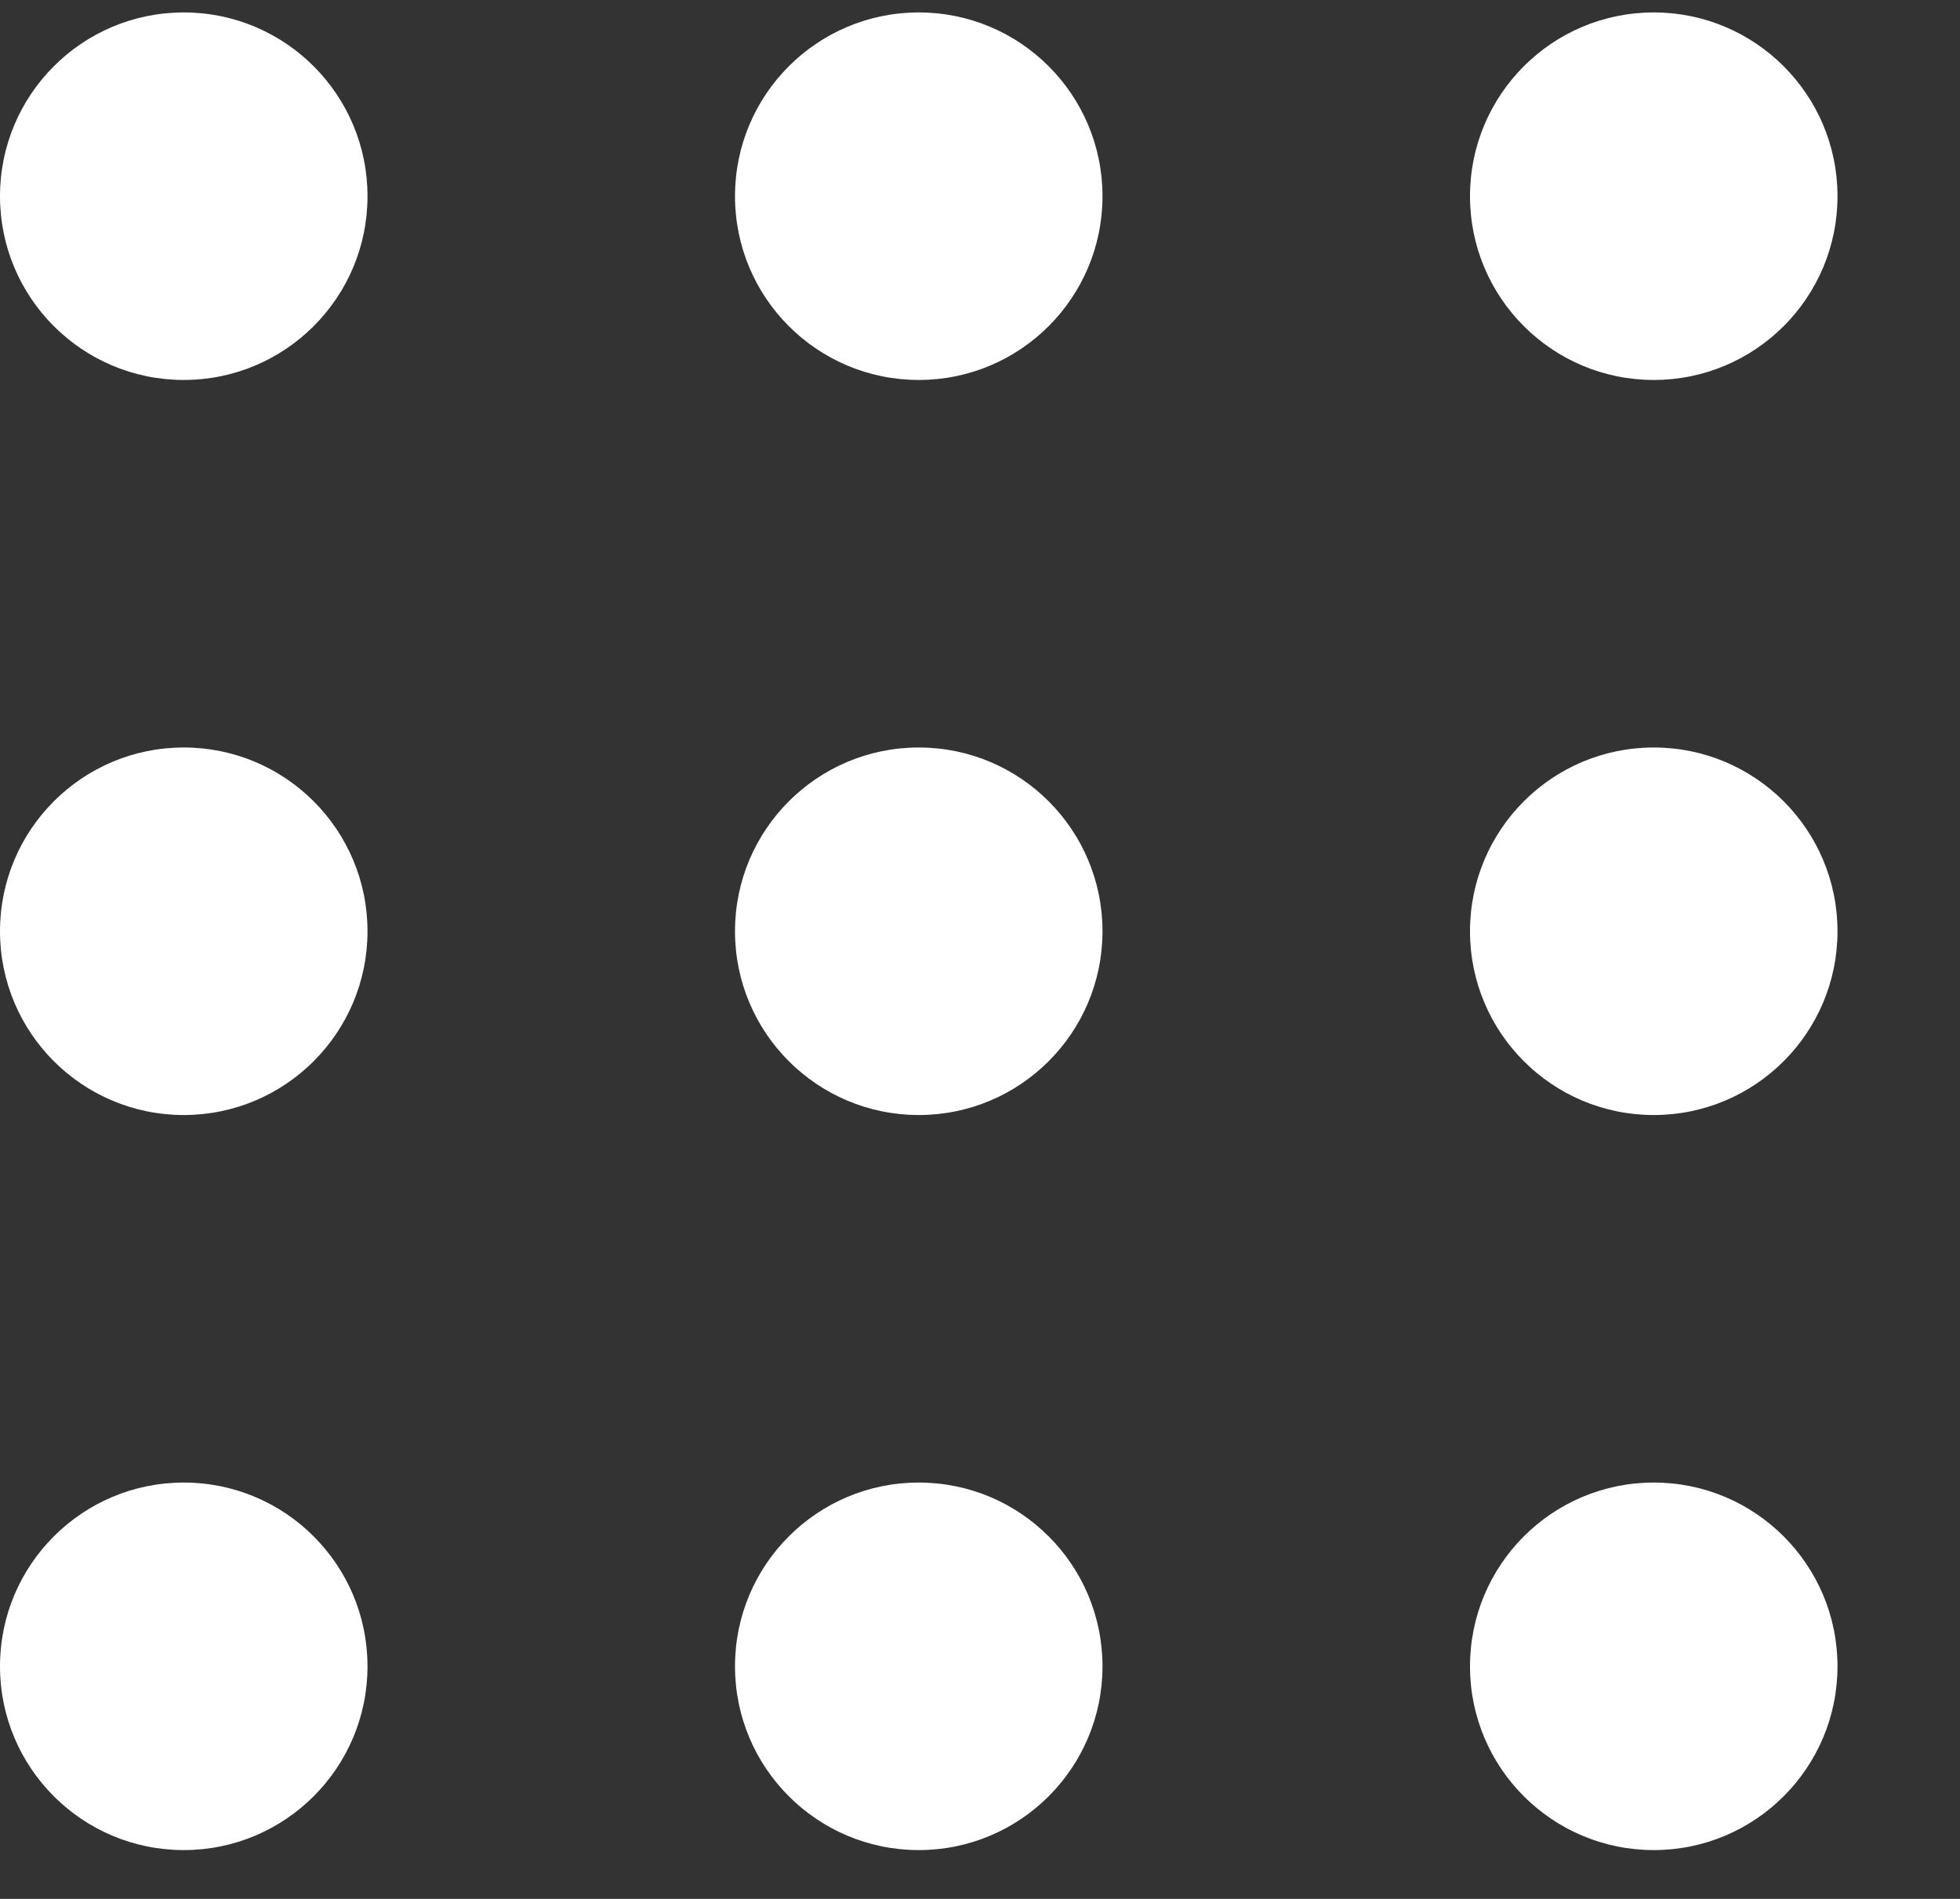
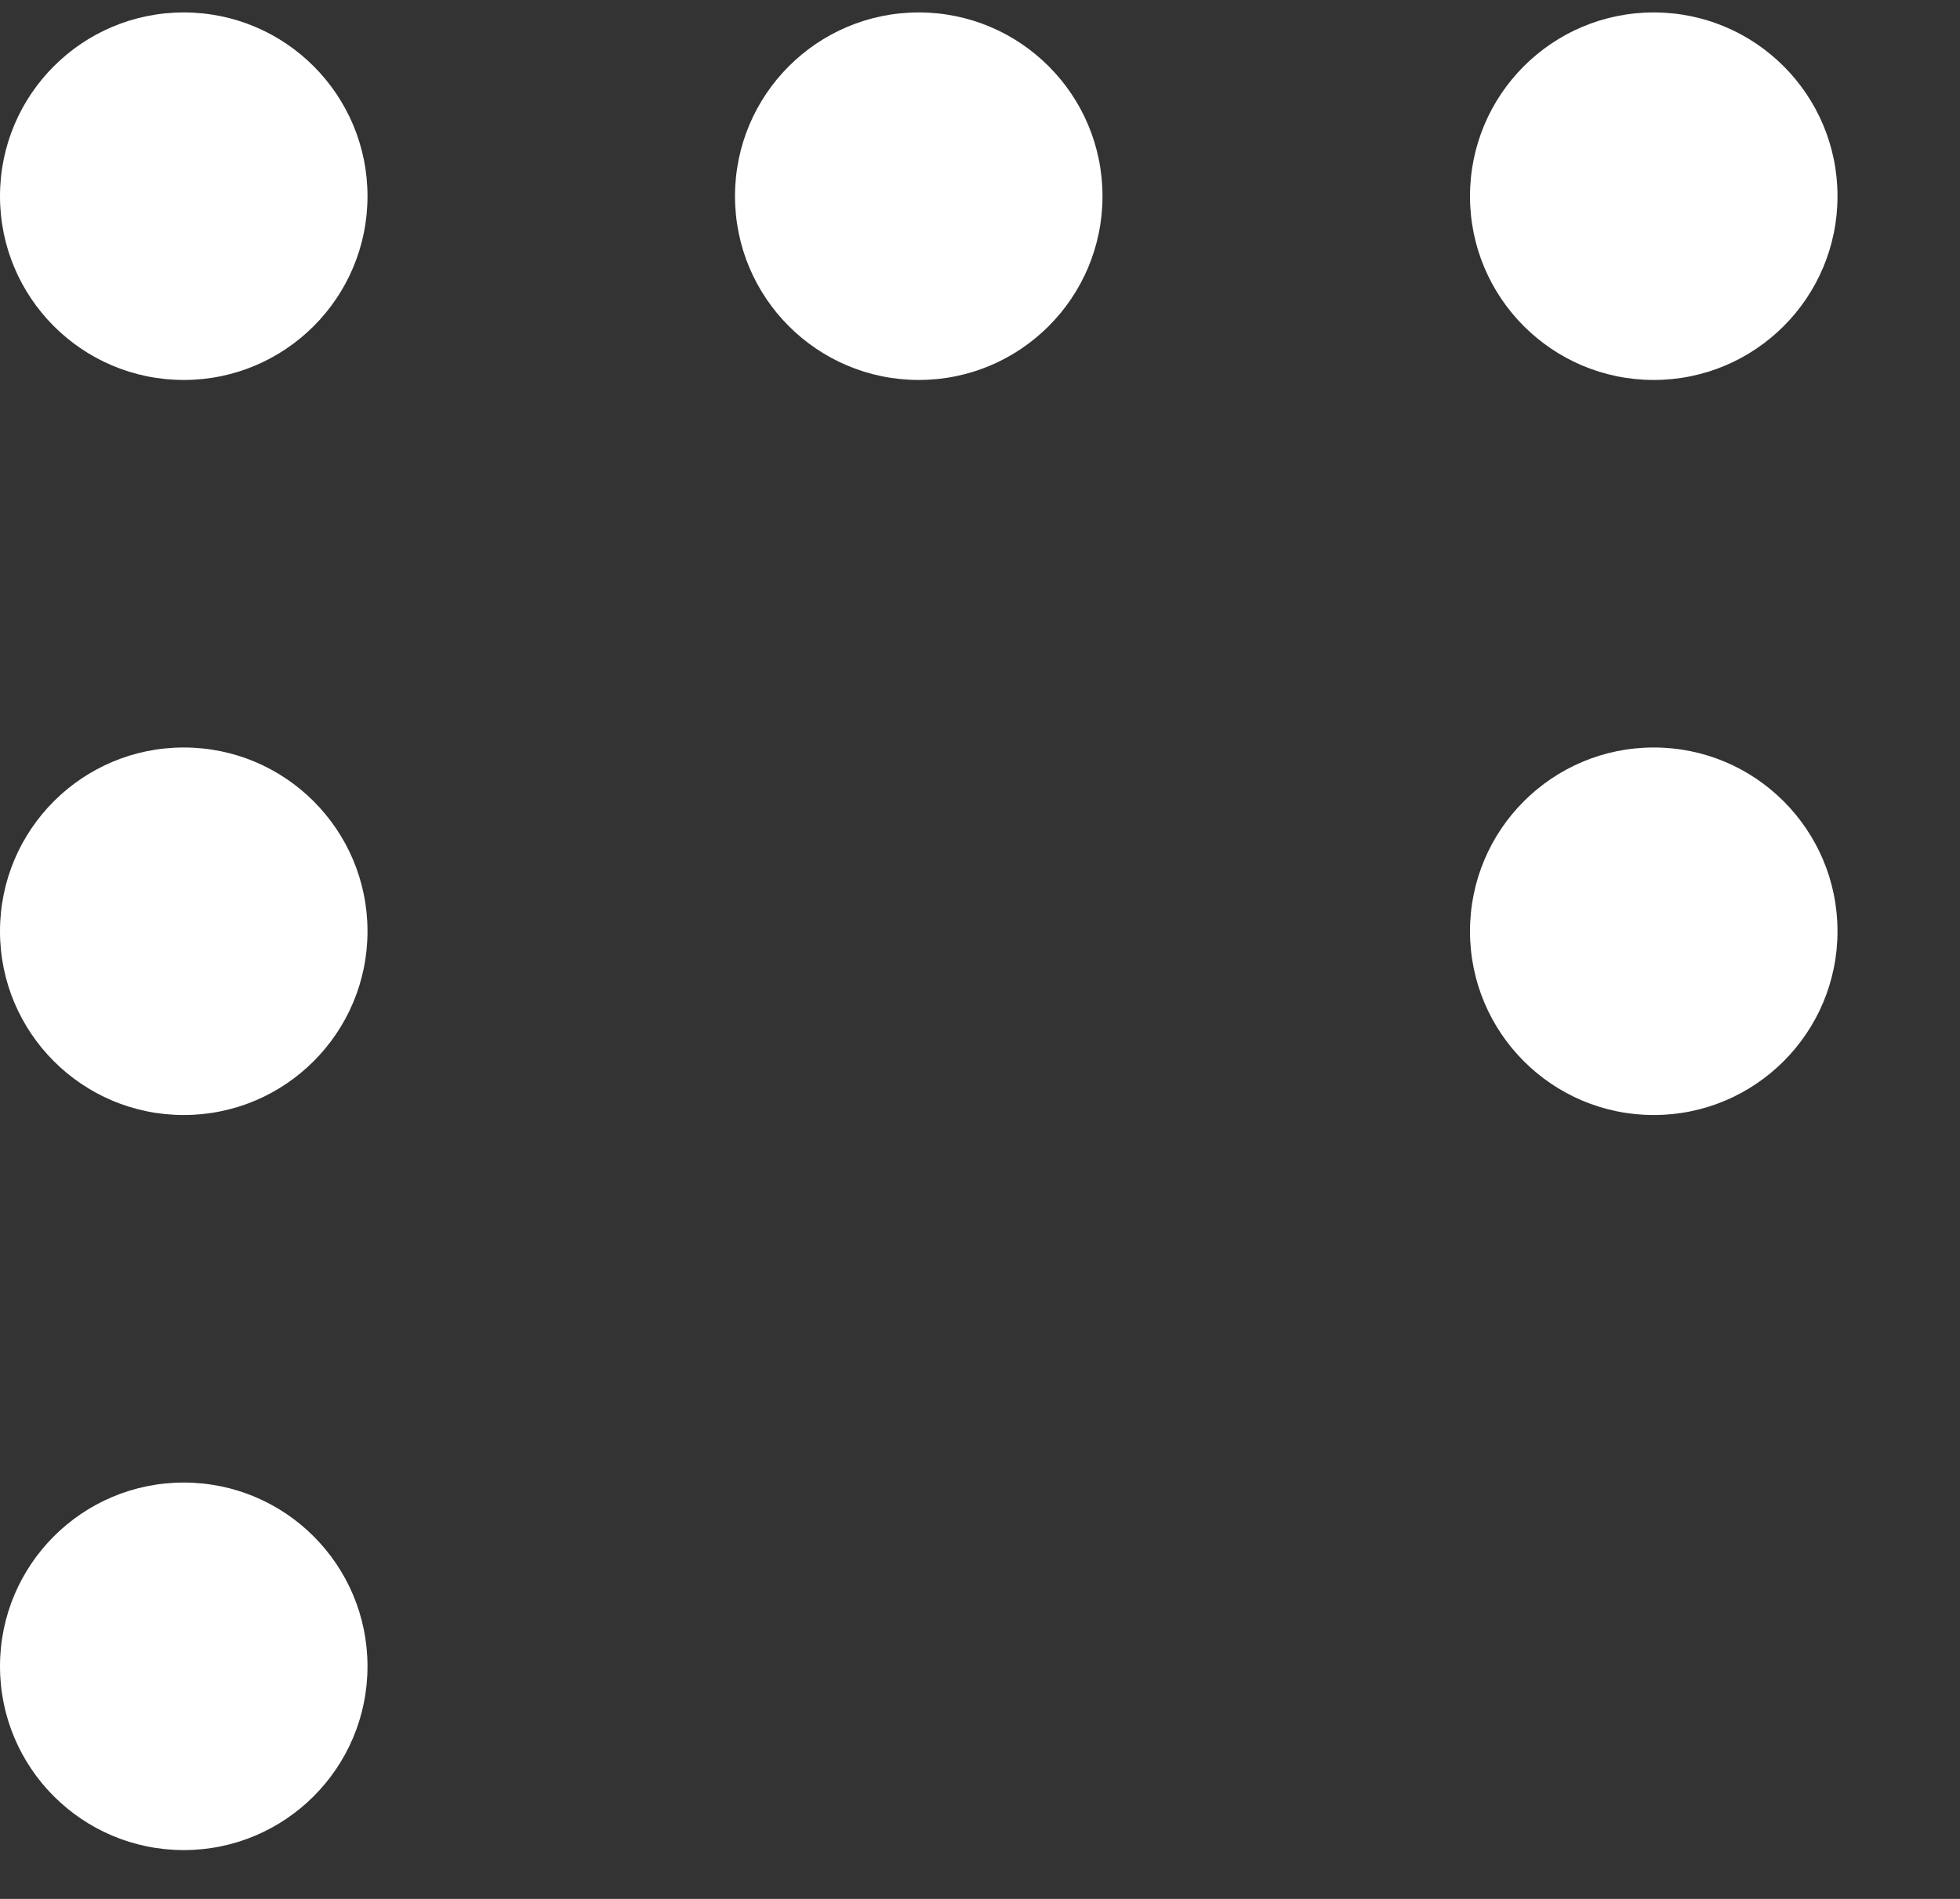
<svg xmlns="http://www.w3.org/2000/svg" width="32" height="31" viewBox="0 0 32 31" fill="none">
  <rect x="0" y="0" width="32" height="31" fill="#333333" stroke="none" />
  <circle cx="3" cy="3.203" r="3" fill="white" />
  <circle cx="15" cy="3.203" r="3" fill="white" />
  <circle cx="27" cy="3.203" r="3" fill="white" />
  <circle cx="3" cy="15.203" r="3" fill="white" />
-   <circle cx="15" cy="15.203" r="3" fill="white" />
  <circle cx="27" cy="15.203" r="3" fill="white" />
  <circle cx="3" cy="27.203" r="3" fill="white" />
-   <circle cx="15" cy="27.203" r="3" fill="white" />
-   <circle cx="27" cy="27.203" r="3" fill="white" />
</svg>